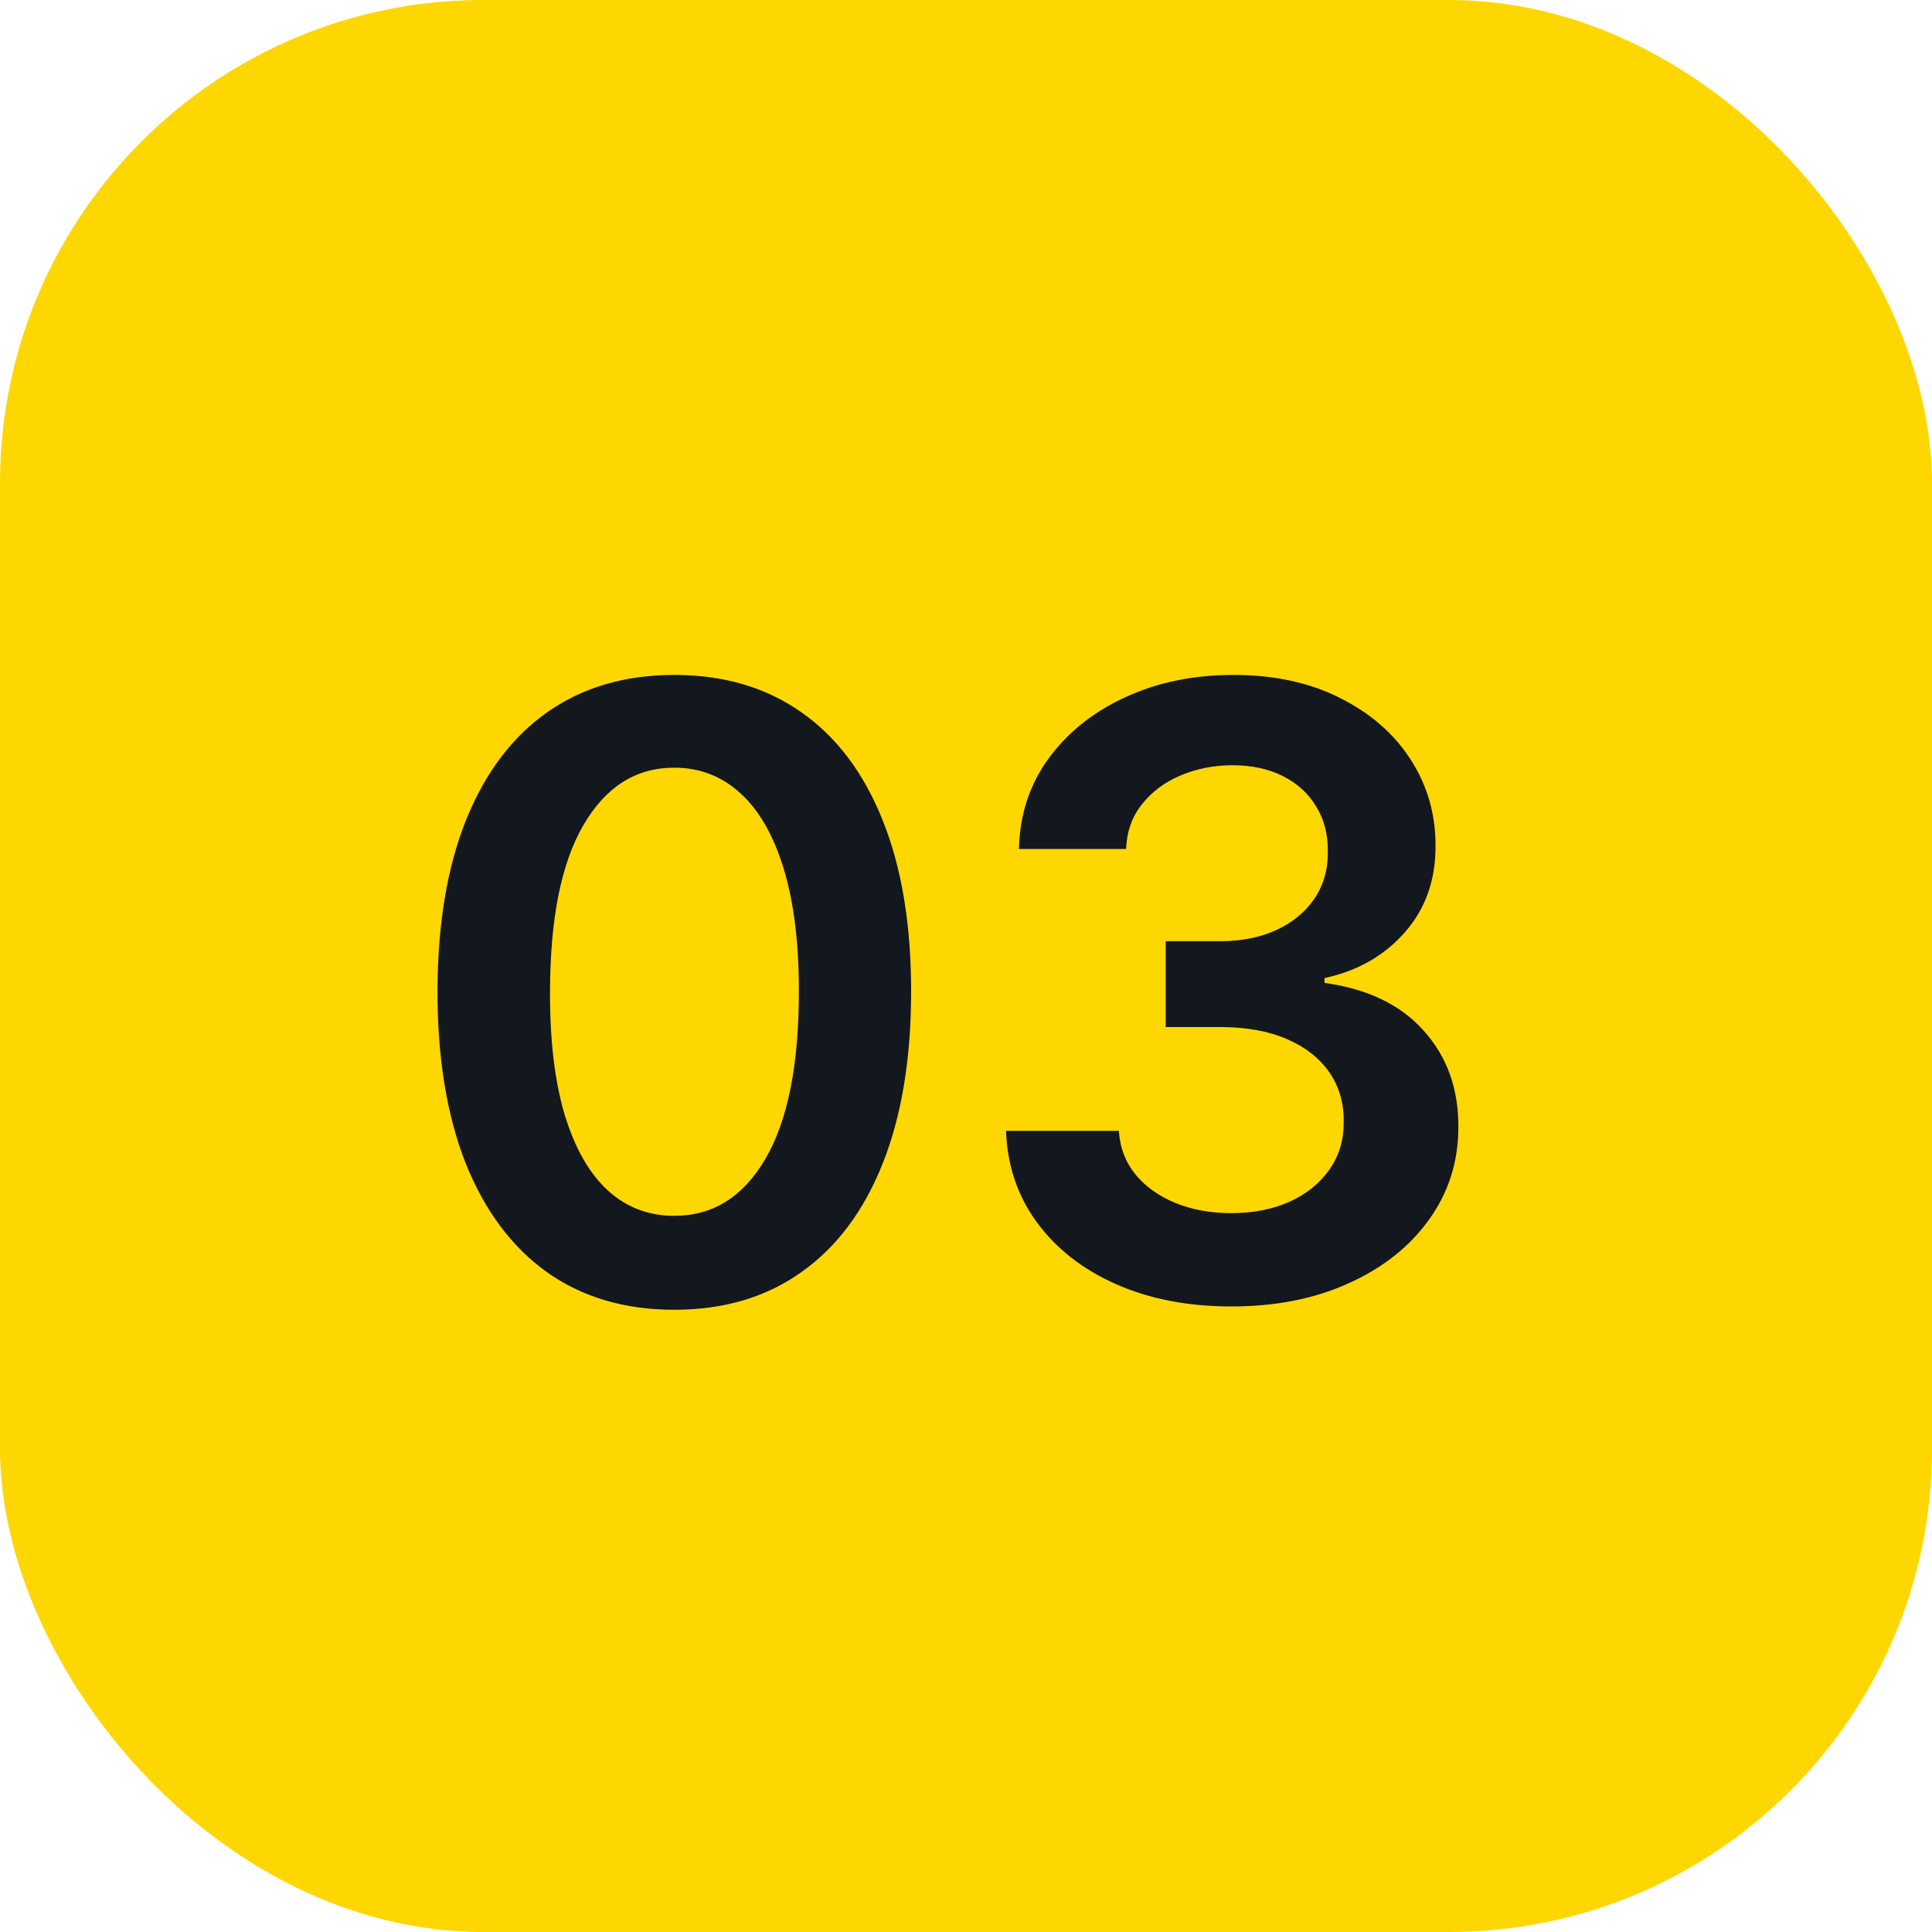
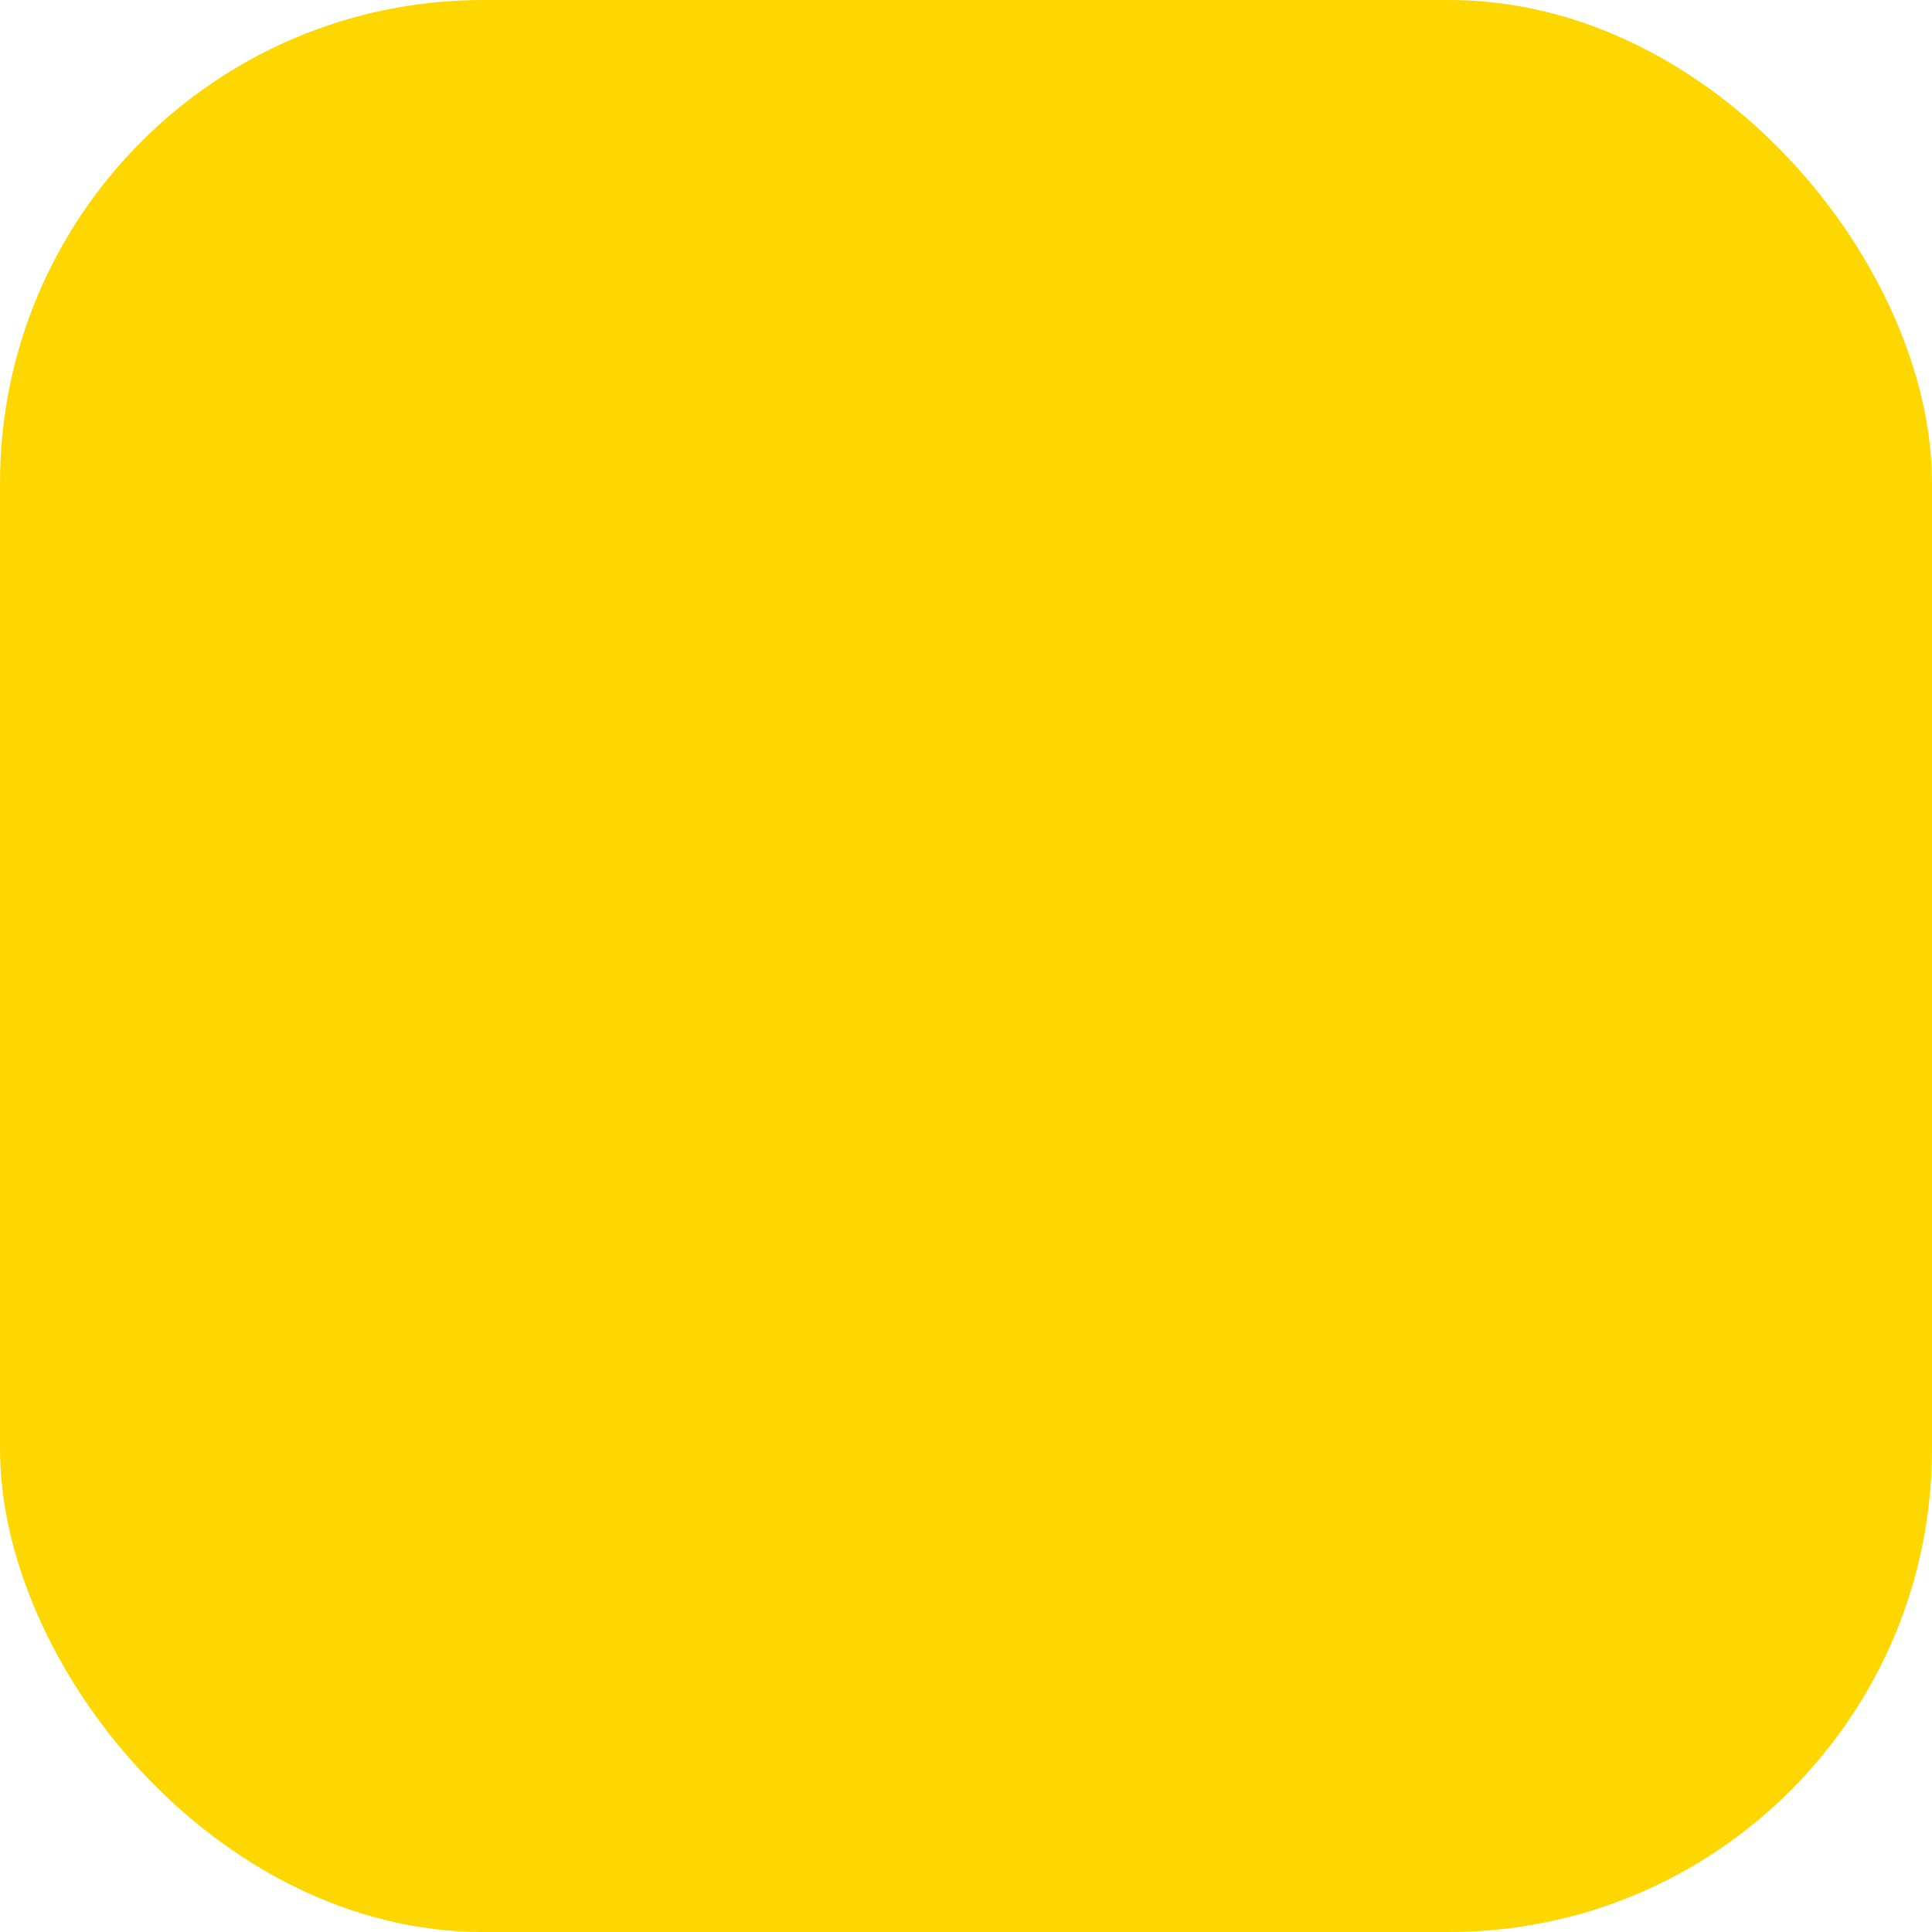
<svg xmlns="http://www.w3.org/2000/svg" width="32" height="32" viewBox="0 0 32 32" fill="none">
  <rect width="32" height="32" rx="8" fill="#FFD700" />
-   <path d="M11.168 21.694C10.35 21.694 9.647 21.487 9.06 21.072C8.477 20.655 8.028 20.053 7.713 19.268C7.402 18.479 7.246 17.529 7.246 16.419C7.249 15.309 7.406 14.364 7.718 13.585C8.033 12.803 8.482 12.206 9.065 11.796C9.652 11.384 10.353 11.179 11.168 11.179C11.984 11.179 12.685 11.384 13.271 11.796C13.858 12.206 14.307 12.803 14.619 13.585C14.934 14.367 15.091 15.312 15.091 16.419C15.091 17.533 14.934 18.484 14.619 19.273C14.307 20.058 13.858 20.658 13.271 21.072C12.688 21.487 11.987 21.694 11.168 21.694ZM11.168 20.138C11.805 20.138 12.307 19.825 12.675 19.198C13.046 18.568 13.232 17.642 13.232 16.419C13.232 15.61 13.147 14.931 12.978 14.381C12.809 13.831 12.57 13.416 12.262 13.138C11.954 12.856 11.589 12.715 11.168 12.715C10.535 12.715 10.035 13.03 9.667 13.66C9.299 14.286 9.113 15.206 9.11 16.419C9.107 17.231 9.188 17.914 9.354 18.467C9.523 19.021 9.761 19.438 10.07 19.72C10.378 19.999 10.744 20.138 11.168 20.138ZM20.397 21.639C19.681 21.639 19.045 21.517 18.488 21.271C17.934 21.026 17.497 20.685 17.175 20.247C16.854 19.81 16.683 19.304 16.663 18.731H18.532C18.549 19.006 18.64 19.246 18.806 19.452C18.972 19.654 19.192 19.811 19.467 19.924C19.742 20.037 20.05 20.093 20.392 20.093C20.756 20.093 21.08 20.03 21.361 19.904C21.643 19.775 21.863 19.596 22.023 19.367C22.182 19.139 22.259 18.875 22.256 18.577C22.259 18.268 22.18 17.997 22.018 17.761C21.855 17.526 21.62 17.342 21.312 17.209C21.007 17.077 20.639 17.011 20.208 17.011H19.308V15.589H20.208C20.563 15.589 20.872 15.527 21.138 15.405C21.406 15.282 21.616 15.11 21.769 14.888C21.922 14.662 21.996 14.402 21.993 14.107C21.996 13.819 21.931 13.569 21.799 13.357C21.67 13.141 21.486 12.974 21.247 12.854C21.012 12.735 20.735 12.675 20.417 12.675C20.105 12.675 19.817 12.732 19.552 12.845C19.287 12.957 19.073 13.118 18.91 13.327C18.748 13.532 18.662 13.777 18.652 14.062H16.877C16.89 13.492 17.054 12.992 17.369 12.561C17.687 12.127 18.112 11.789 18.642 11.547C19.172 11.302 19.767 11.179 20.427 11.179C21.106 11.179 21.696 11.307 22.197 11.562C22.7 11.814 23.09 12.153 23.365 12.581C23.64 13.008 23.777 13.481 23.777 13.998C23.781 14.571 23.612 15.052 23.27 15.44C22.932 15.827 22.488 16.081 21.938 16.2V16.28C22.654 16.379 23.203 16.644 23.584 17.075C23.968 17.503 24.159 18.035 24.155 18.671C24.155 19.241 23.993 19.752 23.668 20.202C23.347 20.65 22.902 21.001 22.336 21.256C21.772 21.512 21.126 21.639 20.397 21.639Z" fill="#13171E" />
</svg>